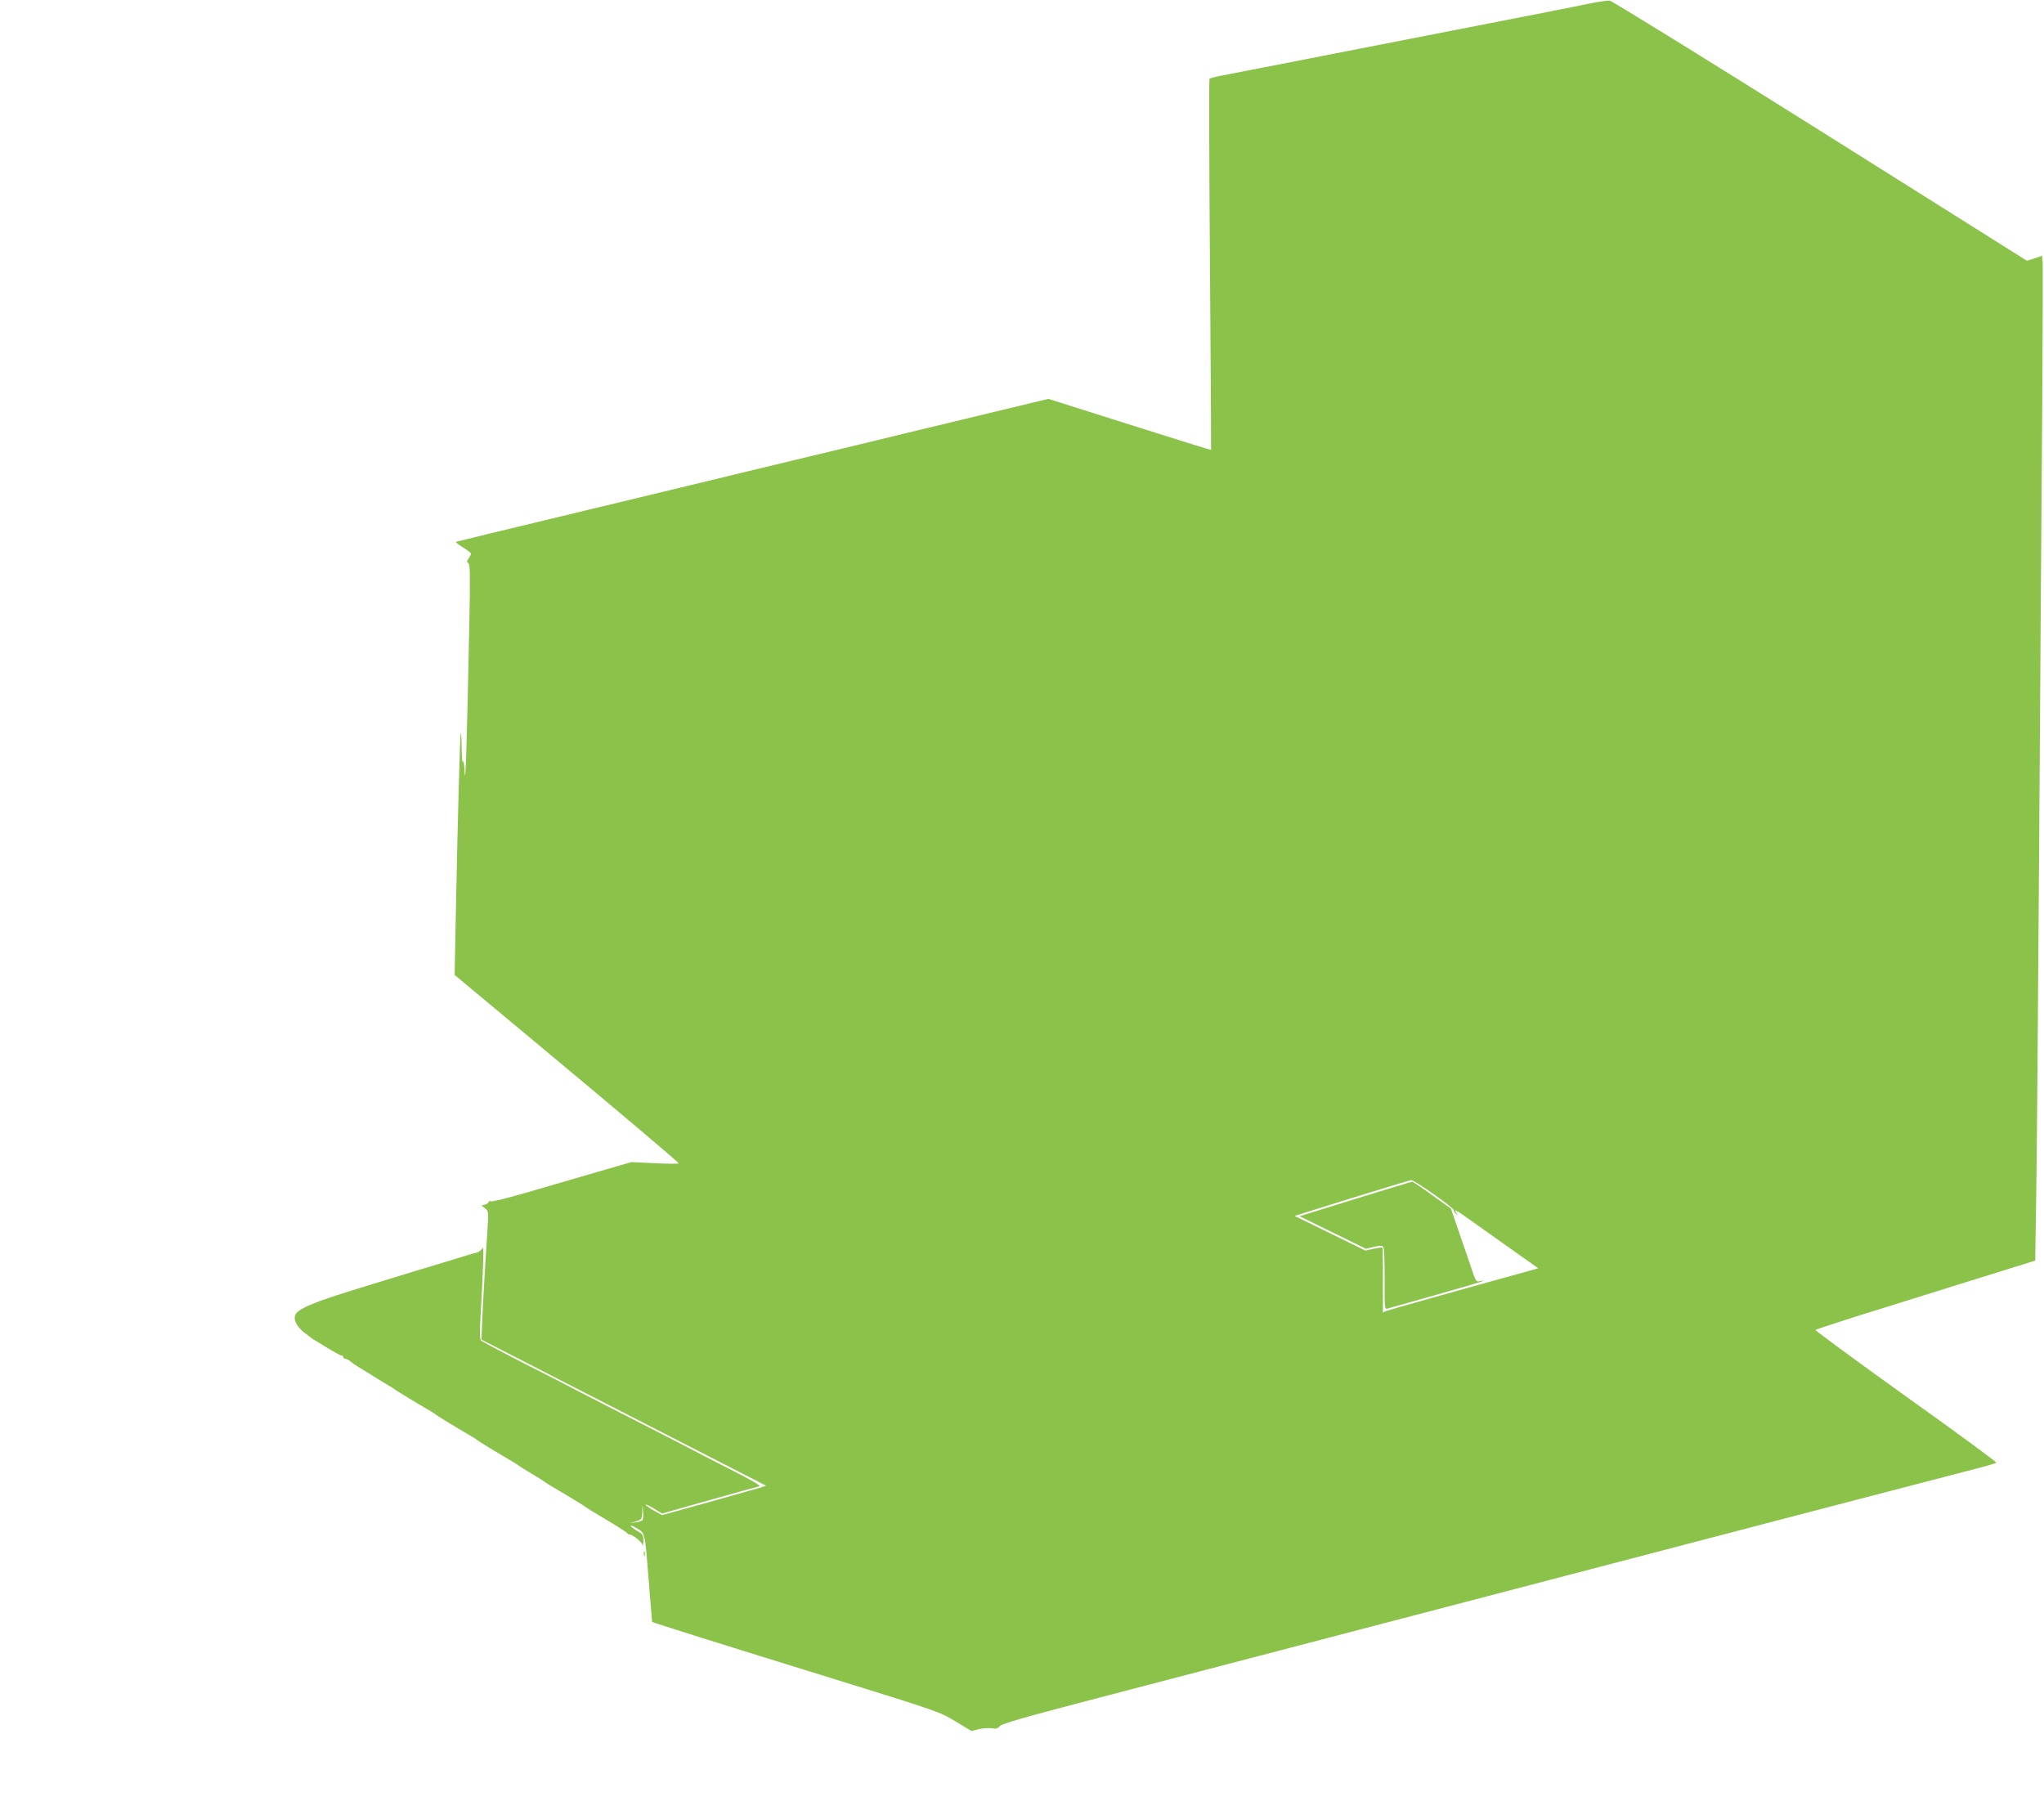
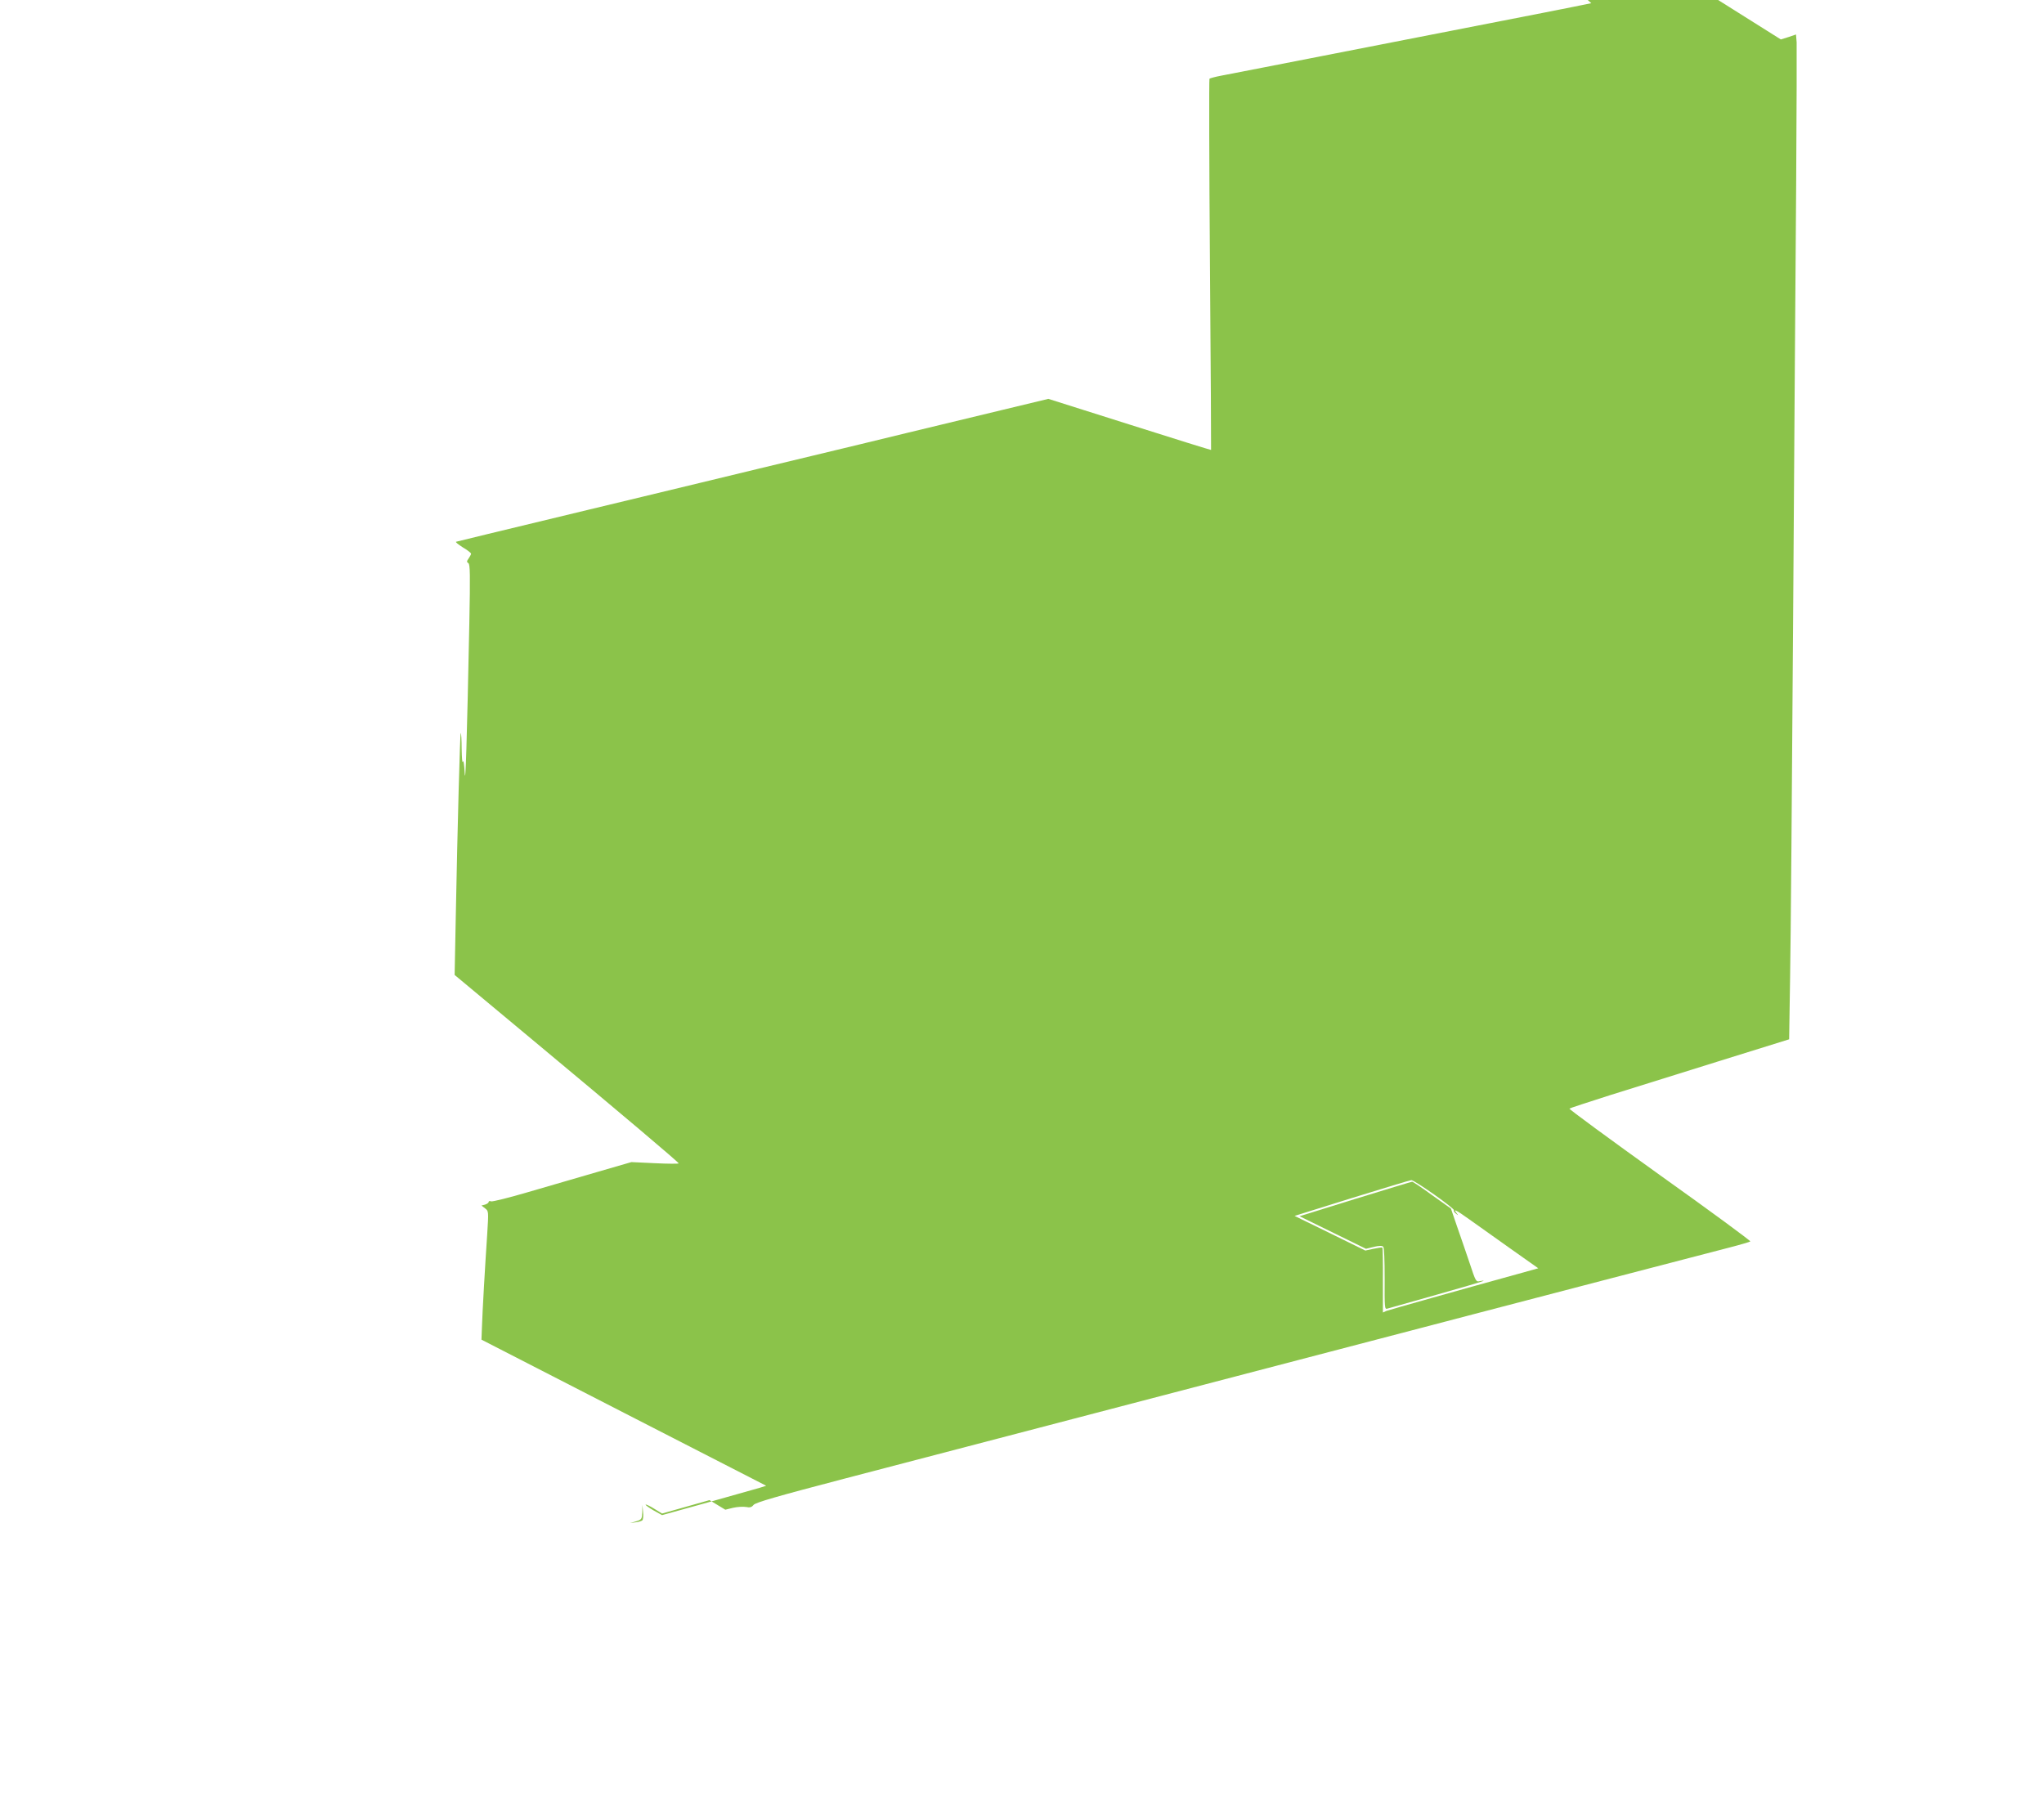
<svg xmlns="http://www.w3.org/2000/svg" version="1.0" width="1280pt" height="1128pt" viewBox="0 0 1280 1128" preserveAspectRatio="xMidYMid meet">
  <g transform="translate(0,1128) scale(0.1,-0.1)" fill="#8bc34a" stroke="none">
-     <path d="M9965 11260 c-49 -10 -182 -37 -295 -59 -113 -22 -506 -99 -875 -171 -368 -72 -762 -149 -875 -171 -113 -22 -235 -46 -273 -53 -37 -7 -70 -16 -73 -19 -3 -3 -2 -527 3 -1164 5 -637 8 -1159 7 -1161 -1 -1 -230 70 -510 159 l-509 161 -295 -71 c-162 -39 -425 -102 -585 -141 -159 -39 -429 -104 -600 -145 -170 -41 -488 -117 -705 -170 -217 -52 -525 -127 -685 -165 -593 -143 -830 -200 -839 -203 -5 -2 14 -17 42 -35 29 -17 52 -35 52 -40 0 -4 -7 -17 -15 -29 -13 -18 -13 -23 -2 -30 11 -7 12 -73 6 -378 -15 -738 -24 -1033 -29 -935 -3 54 -8 84 -11 70 -4 -14 -7 22 -8 79 0 57 -3 102 -6 100 -4 -5 -20 -572 -31 -1159 l-7 -356 479 -399 c575 -479 924 -774 924 -781 0 -3 -66 -3 -148 1 l-148 7 -214 -62 c-118 -34 -313 -91 -433 -126 -119 -35 -224 -61 -232 -58 -8 4 -15 2 -15 -4 0 -5 -10 -12 -22 -16 l-23 -6 23 -18 c22 -17 22 -18 13 -162 -13 -191 -30 -485 -33 -583 l-3 -77 892 -458 891 -457 -41 -13 c-23 -7 -170 -48 -326 -92 l-285 -79 -54 30 c-29 17 -51 33 -49 36 3 2 27 -9 54 -26 l49 -30 297 84 c163 46 304 85 314 87 10 2 -60 43 -167 97 -102 52 -212 108 -245 126 -33 18 -181 94 -330 170 -148 76 -319 163 -380 195 -60 32 -222 115 -360 185 -137 70 -255 133 -262 139 -9 8 -10 49 -3 166 17 293 21 436 11 413 -6 -12 -23 -25 -38 -29 -15 -3 -39 -9 -53 -14 -14 -4 -71 -22 -127 -39 -57 -17 -149 -45 -205 -62 -57 -17 -114 -35 -128 -39 -14 -4 -72 -22 -130 -40 -381 -115 -481 -156 -493 -202 -8 -30 17 -72 60 -105 21 -15 40 -30 43 -33 3 -3 16 -11 30 -19 14 -8 53 -32 87 -53 35 -21 67 -38 73 -38 5 0 10 -4 10 -10 0 -5 6 -10 13 -10 7 0 22 -8 33 -17 11 -10 31 -24 45 -32 13 -8 58 -35 99 -61 41 -26 86 -53 100 -61 14 -8 27 -16 30 -19 4 -5 134 -84 225 -137 17 -10 32 -20 35 -23 4 -5 134 -84 225 -137 17 -10 32 -20 35 -23 4 -5 134 -84 225 -137 17 -10 32 -20 35 -23 3 -3 39 -26 80 -50 41 -24 77 -47 80 -50 3 -3 19 -13 35 -23 91 -53 221 -132 225 -137 3 -3 19 -13 35 -23 123 -72 221 -133 223 -139 2 -4 8 -8 13 -8 20 0 78 -46 82 -65 2 -11 5 -1 6 22 1 39 -2 44 -39 65 -22 13 -40 27 -40 31 0 5 12 1 27 -8 65 -38 60 -21 84 -316 12 -151 22 -275 23 -277 4 -4 440 -141 1141 -358 649 -201 662 -206 759 -265 l99 -60 49 12 c27 6 63 8 81 5 24 -5 35 -2 47 13 12 15 143 53 575 166 308 81 954 249 1435 375 481 126 1170 306 1530 400 611 160 744 194 975 255 237 62 1494 390 1600 417 66 17 123 34 127 37 4 3 -251 191 -567 416 -315 226 -570 413 -566 416 3 3 116 40 251 83 135 42 443 138 685 214 l440 137 6 385 c4 212 12 1227 19 2255 7 1029 15 2249 19 2712 3 463 4 865 3 892 l-4 49 -47 -16 -48 -15 -1294 814 c-712 447 -1305 814 -1319 815 -14 1 -65 -6 -115 -16z m-984 -7461 c71 -50 127 -94 124 -99 -3 -4 3 -14 13 -21 15 -13 16 -12 3 4 -23 30 -2 19 82 -41 45 -32 160 -114 256 -182 l174 -123 -104 -29 c-374 -103 -828 -231 -847 -238 l-22 -10 0 201 c1 111 -1 203 -3 205 -2 3 -27 -1 -56 -7 l-51 -11 -222 109 -221 108 359 112 c197 61 365 112 372 112 8 1 72 -40 143 -90z m-4958 -2040 c-5 -5 -24 -11 -43 -13 l-35 -5 38 11 c35 11 37 14 39 57 l1 46 4 -44 c3 -24 0 -48 -4 -52z" />
+     <path d="M9965 11260 c-49 -10 -182 -37 -295 -59 -113 -22 -506 -99 -875 -171 -368 -72 -762 -149 -875 -171 -113 -22 -235 -46 -273 -53 -37 -7 -70 -16 -73 -19 -3 -3 -2 -527 3 -1164 5 -637 8 -1159 7 -1161 -1 -1 -230 70 -510 159 l-509 161 -295 -71 c-162 -39 -425 -102 -585 -141 -159 -39 -429 -104 -600 -145 -170 -41 -488 -117 -705 -170 -217 -52 -525 -127 -685 -165 -593 -143 -830 -200 -839 -203 -5 -2 14 -17 42 -35 29 -17 52 -35 52 -40 0 -4 -7 -17 -15 -29 -13 -18 -13 -23 -2 -30 11 -7 12 -73 6 -378 -15 -738 -24 -1033 -29 -935 -3 54 -8 84 -11 70 -4 -14 -7 22 -8 79 0 57 -3 102 -6 100 -4 -5 -20 -572 -31 -1159 l-7 -356 479 -399 c575 -479 924 -774 924 -781 0 -3 -66 -3 -148 1 l-148 7 -214 -62 c-118 -34 -313 -91 -433 -126 -119 -35 -224 -61 -232 -58 -8 4 -15 2 -15 -4 0 -5 -10 -12 -22 -16 l-23 -6 23 -18 c22 -17 22 -18 13 -162 -13 -191 -30 -485 -33 -583 l-3 -77 892 -458 891 -457 -41 -13 c-23 -7 -170 -48 -326 -92 l-285 -79 -54 30 c-29 17 -51 33 -49 36 3 2 27 -9 54 -26 l49 -30 297 84 l99 -60 49 12 c27 6 63 8 81 5 24 -5 35 -2 47 13 12 15 143 53 575 166 308 81 954 249 1435 375 481 126 1170 306 1530 400 611 160 744 194 975 255 237 62 1494 390 1600 417 66 17 123 34 127 37 4 3 -251 191 -567 416 -315 226 -570 413 -566 416 3 3 116 40 251 83 135 42 443 138 685 214 l440 137 6 385 c4 212 12 1227 19 2255 7 1029 15 2249 19 2712 3 463 4 865 3 892 l-4 49 -47 -16 -48 -15 -1294 814 c-712 447 -1305 814 -1319 815 -14 1 -65 -6 -115 -16z m-984 -7461 c71 -50 127 -94 124 -99 -3 -4 3 -14 13 -21 15 -13 16 -12 3 4 -23 30 -2 19 82 -41 45 -32 160 -114 256 -182 l174 -123 -104 -29 c-374 -103 -828 -231 -847 -238 l-22 -10 0 201 c1 111 -1 203 -3 205 -2 3 -27 -1 -56 -7 l-51 -11 -222 109 -221 108 359 112 c197 61 365 112 372 112 8 1 72 -40 143 -90z m-4958 -2040 c-5 -5 -24 -11 -43 -13 l-35 -5 38 11 c35 11 37 14 39 57 l1 46 4 -44 c3 -24 0 -48 -4 -52z" />
    <path d="M8486 3771 l-348 -108 208 -102 208 -102 49 12 c33 8 52 8 59 1 6 -6 9 -84 9 -202 -1 -179 0 -191 16 -186 10 3 149 42 308 87 160 45 292 84 295 87 3 2 -7 2 -21 -1 -26 -7 -27 -5 -67 116 -23 67 -58 171 -79 230 l-37 108 -118 84 c-64 47 -121 85 -125 84 -4 0 -165 -49 -357 -108z" />
-     <path d="M4032 1550 c0 -14 2 -19 5 -12 2 6 2 18 0 25 -3 6 -5 1 -5 -13z" />
  </g>
</svg>